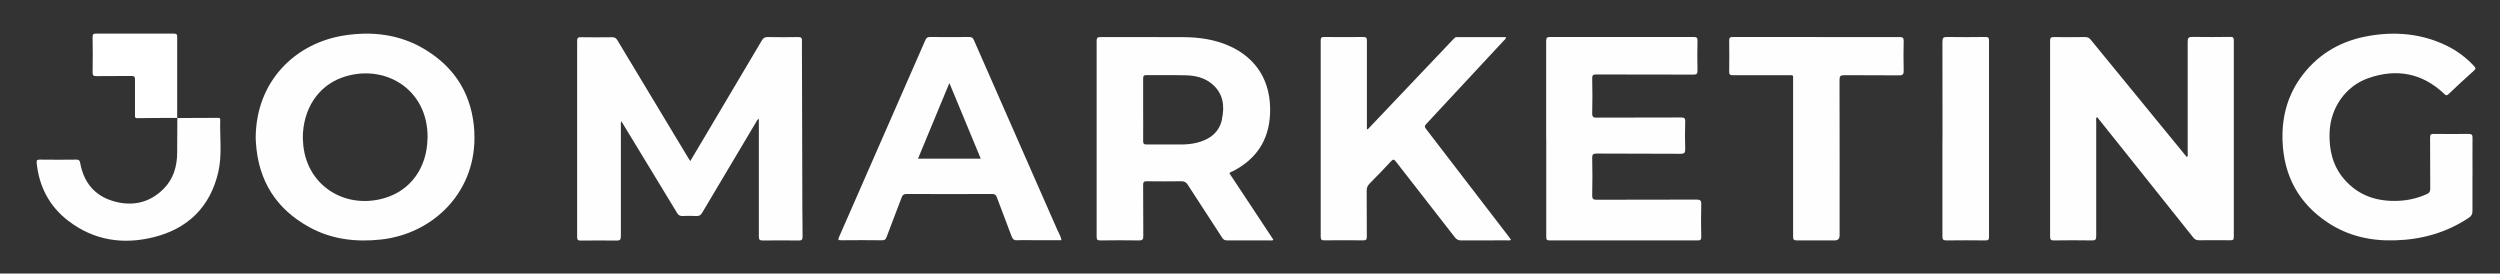
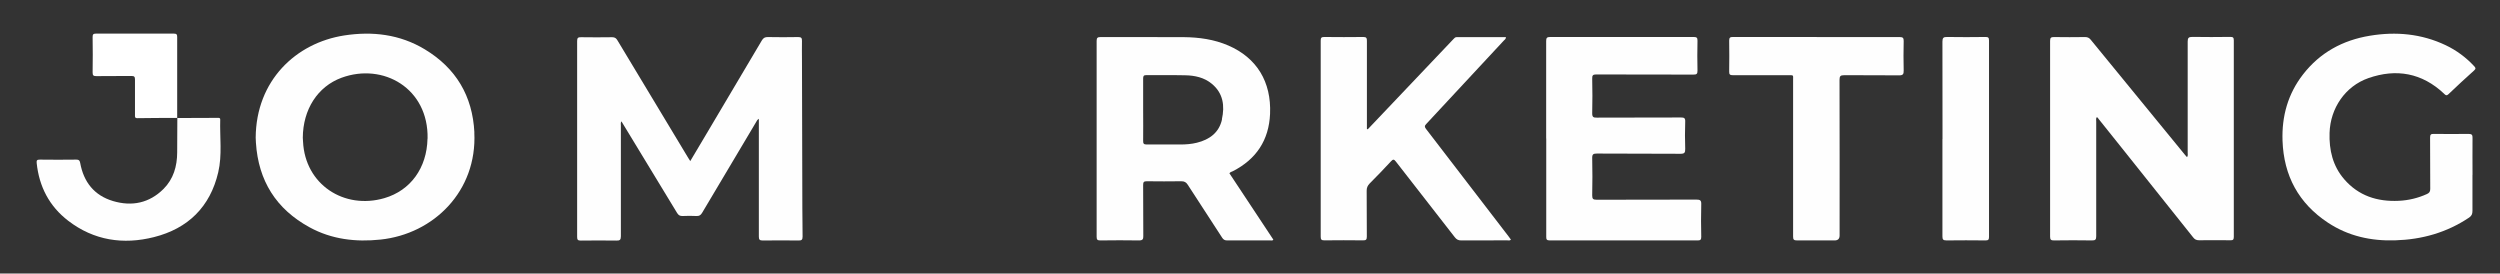
<svg xmlns="http://www.w3.org/2000/svg" id="Laag_1" data-name="Laag 1" viewBox="0 0 3257.9 356.5">
  <rect x="0" y="0" width="3257.9" height="356.5" fill="#333333" stroke="none" />
  <path d="M899.6,209.8c7-11.8,13.8-23.1,20.4-34.3,24.3-40.9,48.6-81.8,72.8-122.8,2-3.3,4.1-4.5,7.9-4.4,13.2.2,26.3.3,39.5,0,4.1,0,5,1.3,4.9,5.1-.2,8.5,0,17,0,25.5.1,52,.2,103.9.4,155.9,0,24.5.1,48.9.4,73.4,0,4.2-1.2,5.3-5.3,5.2-15.5-.2-31-.2-46.5,0-4.2,0-5.2-1.1-5.2-5.2,0-49.1,0-98.2,0-147.4,0-1.8,0-3.6,0-6-2.2,1.3-2.8,3-3.7,4.5-23.4,39.3-46.9,78.6-70.2,118-1.8,3.1-3.8,4.4-7.5,4.2-6-.3-12-.3-18,0-3.4.1-5.3-1-7.1-3.9-23-38-46.1-75.9-69.2-113.9-1-1.7-2.1-3.4-3.4-5.6-1.2,2-.7,3.7-.7,5.4,0,48.1-.1,96.3,0,144.4,0,4.7-1.4,5.7-5.8,5.6-15.5-.2-31-.2-46.5,0-3.8,0-4.7-1.1-4.7-4.8.1-85.1.1-170.2,0-255.3,0-4.1,1.3-5,5.1-4.9,13.5.2,27,.2,40.5,0,3.6,0,5.3,1.3,7,4.2,30.4,50.6,60.9,101.2,91.4,151.8,1,1.7,2.1,3.3,3.5,5.6Z" fill="#fefefe" stroke-width="0" />
  <path d="M2732.2,153c-1,1.7-.5,3.5-.5,5.3,0,49.8,0,99.6,0,149.4,0,4.3-.9,5.7-5.5,5.6-16.5-.3-33-.2-49.5,0-3.7,0-5.1-.7-5.1-4.8.1-85.1.1-170.2,0-255.3,0-4.1,1.3-4.9,5.1-4.9,13.5.2,27,.2,40.5,0,3.1,0,5.2.9,7.2,3.3,40.9,50,81.8,100,122.8,150,.8,1,1.7,2,2.8,3.2,1.5-1.8.9-3.9.9-5.7,0-48.3.1-96.6,0-144.9,0-4.8,1.2-6.1,6.1-6.1,16.5.3,33,.2,49.5,0,3.5,0,4.5.9,4.5,4.5,0,85.4,0,170.9,0,256.3,0,3.8-1.5,4.3-4.7,4.2-13.5-.1-27-.2-40.5,0-3.6,0-5.8-1.1-7.9-3.9-30.6-38.4-61.3-76.8-91.9-115.2-10.4-13-20.8-26-31.2-39-.7-.8-1-2.1-2.5-2.2Z" fill="#fefefe" stroke-width="0" />
  <path d="M1782.2,168.7c7.1-7.4,14.1-14.9,21.2-22.3,30.3-31.9,60.5-63.8,90.8-95.6,1.2-1.2,2.1-2.4,4.1-2.4,21.3,0,42.6,0,64.2,0,0,2.4-1.7,3.4-2.9,4.6-33.6,36.2-67.3,72.5-101,108.6-2.4,2.5-2.2,3.9-.2,6.5,36,46.7,71.9,93.5,107.7,140.2,1,1.3,1.9,2.6,2.9,4-1.6,1.6-3.3.9-4.9.9-20,0-40,0-60,.1-3.8,0-6-1.3-8.3-4.2-25.5-32.9-51.2-65.6-76.7-98.5-2.5-3.2-3.6-3.4-6.5-.3-9,9.8-18.3,19.3-27.7,28.8-2.7,2.8-4,5.6-3.9,9.6.2,19.8,0,39.6.2,59.5,0,3.9-.9,5.1-4.9,5-16.8-.2-33.7-.2-50.5,0-3.8,0-4.7-1.1-4.7-4.8,0-85.1,0-170.2,0-255.3,0-3.5.6-5,4.6-4.9,17,.2,34,.2,51,0,4,0,4.6,1.5,4.6,5-.1,36.5,0,72.9,0,109.4,0,1.8,0,3.6,0,5.4.4.2.7.4,1.1.6Z" fill="#fefefe" stroke-width="0" />
  <path d="M2014.9,180.4c0-42.3,0-84.6,0-126.9,0-4.1,1-5.3,5.2-5.3,62.3.1,124.6.1,187,0,3.9,0,5.1.9,5,4.9-.3,13-.3,26,0,39,.1,4.4-1.4,5.1-5.3,5.1-42.2-.1-84.3,0-126.5-.2-4.6,0-5.5,1.3-5.4,5.5.3,15,.4,30,0,45-.1,5.1,1.6,5.9,6.1,5.8,36.5-.2,73,0,109.5-.2,4.2,0,5.8.7,5.6,5.4-.4,11.8-.4,23.7,0,35.5.1,4.9-.9,6.4-6.1,6.4-36.3-.3-72.7,0-109-.3-4.7,0-6.2.9-6.1,5.9.4,16.1.3,32.3,0,48.5,0,4.5,1,5.8,5.7,5.8,43.3-.2,86.7,0,130-.2,4.9,0,6.6.9,6.4,6.2-.4,14.1-.3,28.3,0,42.5,0,3.5-1.1,4.5-4.5,4.5-64.3,0-128.6-.1-193,0-4.1,0-4.5-1.5-4.5-4.9,0-42.6,0-85.3,0-127.9Z" fill="#fefefe" stroke-width="0" />
  <path d="M3222,227.9c0,15.7-.1,31.3,0,47,0,3.9-1,6.3-4.3,8.6-29.2,19.6-61.6,28.7-96.5,29.7-31.4,1-61-5.5-87.5-23-38.2-25.2-57.6-61.2-59.2-106.8-1.1-31.9,7-61,26.7-86.4,22.1-28.5,51.8-44.6,86.9-50.4,34.1-5.7,67.4-2.7,99,12.3,14.1,6.7,26.5,15.9,37.2,27.4,2,2.2,2.3,3.3-.1,5.5-11.3,10.1-22.4,20.4-33.4,30.9-2.8,2.6-4,1.2-5.9-.7-28.7-27-62.1-32.9-98.5-20.2-30.2,10.6-49.6,39.2-50.6,71.3-.7,22.4,4.1,43.1,19,60.4,18.7,21.7,43.2,29.5,71.1,28.2,12.8-.6,25-3.5,36.7-8.8,3.1-1.4,4.4-3,4.4-6.7-.2-22.3,0-44.6-.2-67,0-3.8,1.1-4.8,4.7-4.7,15.2.2,30.3.2,45.5,0,4.4,0,5.2,1.5,5.1,5.4-.2,16,0,32,0,48Z" fill="#fefefe" stroke-width="0" />
  <path d="M2367.5,48.3c36,0,72,0,108,0,4.1,0,5.4,1,5.3,5.2-.3,12.8-.3,25.6,0,38.5.1,4.7-1,6.2-6,6.2-23.8-.3-47.7,0-71.5-.2-4.8,0-6.1,1.1-6.1,6,.2,67.6.1,135.2.1,202.8q0,6.5-6.4,6.5c-16.3,0-32.7-.1-49,0-4.1,0-5.3-1-5.2-5.2.1-67.9.1-135.9,0-203.8,0-7,1-6.2-6.5-6.3-24,0-48,0-72,0-3.7,0-4.9-.9-4.8-4.7.2-13.5.2-27,0-40.5,0-3.9,1.4-4.6,4.9-4.6,36.3.1,72.6,0,109,0Z" fill="#fefefe" stroke-width="0" />
  <path d="M231,153.8c17.7,0,35.3-.2,53-.2,1.5,0,3.1,0,3,2.2-.7,22.9,2.7,46.1-2.6,68.7-10.5,45.1-39.5,73.4-83.8,84.5-40,10.1-78.2,4.4-111.7-21.3-24.6-18.9-37.9-44.4-41.1-75.3-.4-3.7.7-4.4,4.2-4.4,15.8.2,31.7.2,47.5,0,3.4,0,4.3,1,5,4.3,4.5,24.9,18.3,42.4,42.8,49.7,24.6,7.3,47.3,2.7,65.9-15.9,12.9-13,17.6-29.4,17.7-47.4.1-15,.2-30,.2-44.9h0Z" fill="#fefefe" stroke-width="0" />
  <path d="M2531.4,181.1c0-42.3,0-84.6-.1-126.9,0-4.9,1.4-6.1,6.1-6,16.7.3,33.3.2,50,0,3.4,0,4.6.7,4.6,4.4-.1,85.4-.1,170.8,0,256.3,0,3.6-1.2,4.4-4.5,4.4-17-.2-34-.2-51,0-4.3,0-5.2-1.3-5.2-5.3.1-42.3,0-84.6,0-126.9Z" fill="#fefefe" stroke-width="0" />
  <path d="M231,153.8s0-.1,0-.1c-17.3,0-34.6,0-52,.3-3.5,0-3.1-2-3.1-4.2,0-15.3-.1-30.6,0-46,0-3.6-.7-4.8-4.6-4.8-15.2.2-30.3,0-45.5.2-3.6,0-5.2-.5-5.1-4.8.3-15.3.2-30.6,0-46,0-3.3.6-4.6,4.3-4.6,33.8.1,67.6.1,101.5,0,3.6,0,4.4,1.1,4.4,4.5-.1,35.1,0,70.3,0,105.4Z" fill="#fff" stroke-width="0" />
  <path d="M1602.2,225.7c1.2-1.6,2.9-1.9,4.4-2.6,30.5-15.6,47-40.4,48.5-74.7,1.8-41.9-17.4-73.1-54.4-89.1-18.5-8-38.1-10.7-58-10.9-36.2-.2-72.3,0-108.5-.1-3.8,0-5.1.9-5.1,4.9.1,85.1.1,170.2,0,255.3,0,3.7.9,4.8,4.7,4.8,16.8-.2,33.7-.3,50.5,0,4.8,0,5.7-1.6,5.6-5.9-.2-22.1,0-44.3-.2-66.4,0-3.7.9-4.8,4.7-4.8,15,.2,30,.2,45,0,4,0,6.3,1.2,8.4,4.5,14.9,23.1,30,46,44.9,69.1,1.6,2.5,3.4,3.5,6.4,3.5,18.8-.1,37.7,0,56.5,0,1.2,0,2.7.6,3.8-1-19.1-28.8-38.2-57.6-57.2-86.4ZM1592.5,155.5c-3.8,17.3-16.2,26.4-32.8,30.5-7.2,1.8-14.5,2.3-21.8,2.3-14.5,0-29-.1-43.5,0-3.8,0-4.8-1.1-4.7-4.8.2-13.5,0-27,0-40.4,0-13.6,0-27.3,0-40.9,0-3.2.8-4.3,4.1-4.3,16.8.2,33.6-.2,50.4.2,12.7.2,25,2.8,35,11.1,14.9,12.3,17,28.8,13.1,46.3Z" fill="#fefefe" stroke-width="0" />
  <path d="M618.2,172.6c-2.4-47.6-24-83.8-64.6-108.3-32.5-19.6-68.2-23.8-105.1-18.1-62.8,9.8-114.8,58.6-115.3,133.2,0,1.6.2,4.1.3,6.6,3.2,49.5,26.3,86.4,69.9,110.2,28.9,15.8,60.2,19.4,92.5,16,69.3-7.3,126-63.2,122.2-139.5ZM557.1,180.7c-.8,38.1-22,67.5-56.2,77.5-52.5,15.3-103.4-17.8-106-73.7,0-2-.3-4-.3-5,.2-36.9,19.3-66.7,50.5-78.2,54.3-19.9,113.5,13.8,112.1,79.4Z" fill="#fefefe" stroke-width="0" />
-   <path d="M1378.8,301.7c-36.5-83.1-73.1-166.2-109.6-249.3-1.3-3.1-2.8-4.2-6.2-4.2-17,.2-34,.2-51,0-3.1,0-4.7.9-6,3.8-37.4,85.6-75,171.2-112.5,256.7-1.4,3.2-1.7,4.5,2.6,4.4,17.8-.2,35.7-.2,53.5,0,3.2,0,4.6-1,5.7-4,6.4-17.3,13.2-34.5,19.7-51.8,1.2-3.3,2.7-4.5,6.4-4.5,37.2.2,74.3.1,111.5,0,3.4,0,4.9,1,6.1,4.2,6.3,17,13,33.8,19.2,50.8,1.5,4.2,3.5,5.6,7.9,5.3,6.3-.4,12.7-.1,19-.1h38.2c-.8-4.4-2.8-7.9-4.4-11.4ZM1196.3,206.8c13.6-32.7,27-65.1,40.9-98.6,13.9,33.5,27.3,65.9,40.9,98.6h-81.7Z" fill="#fefefe" stroke-width="0" />
</svg>